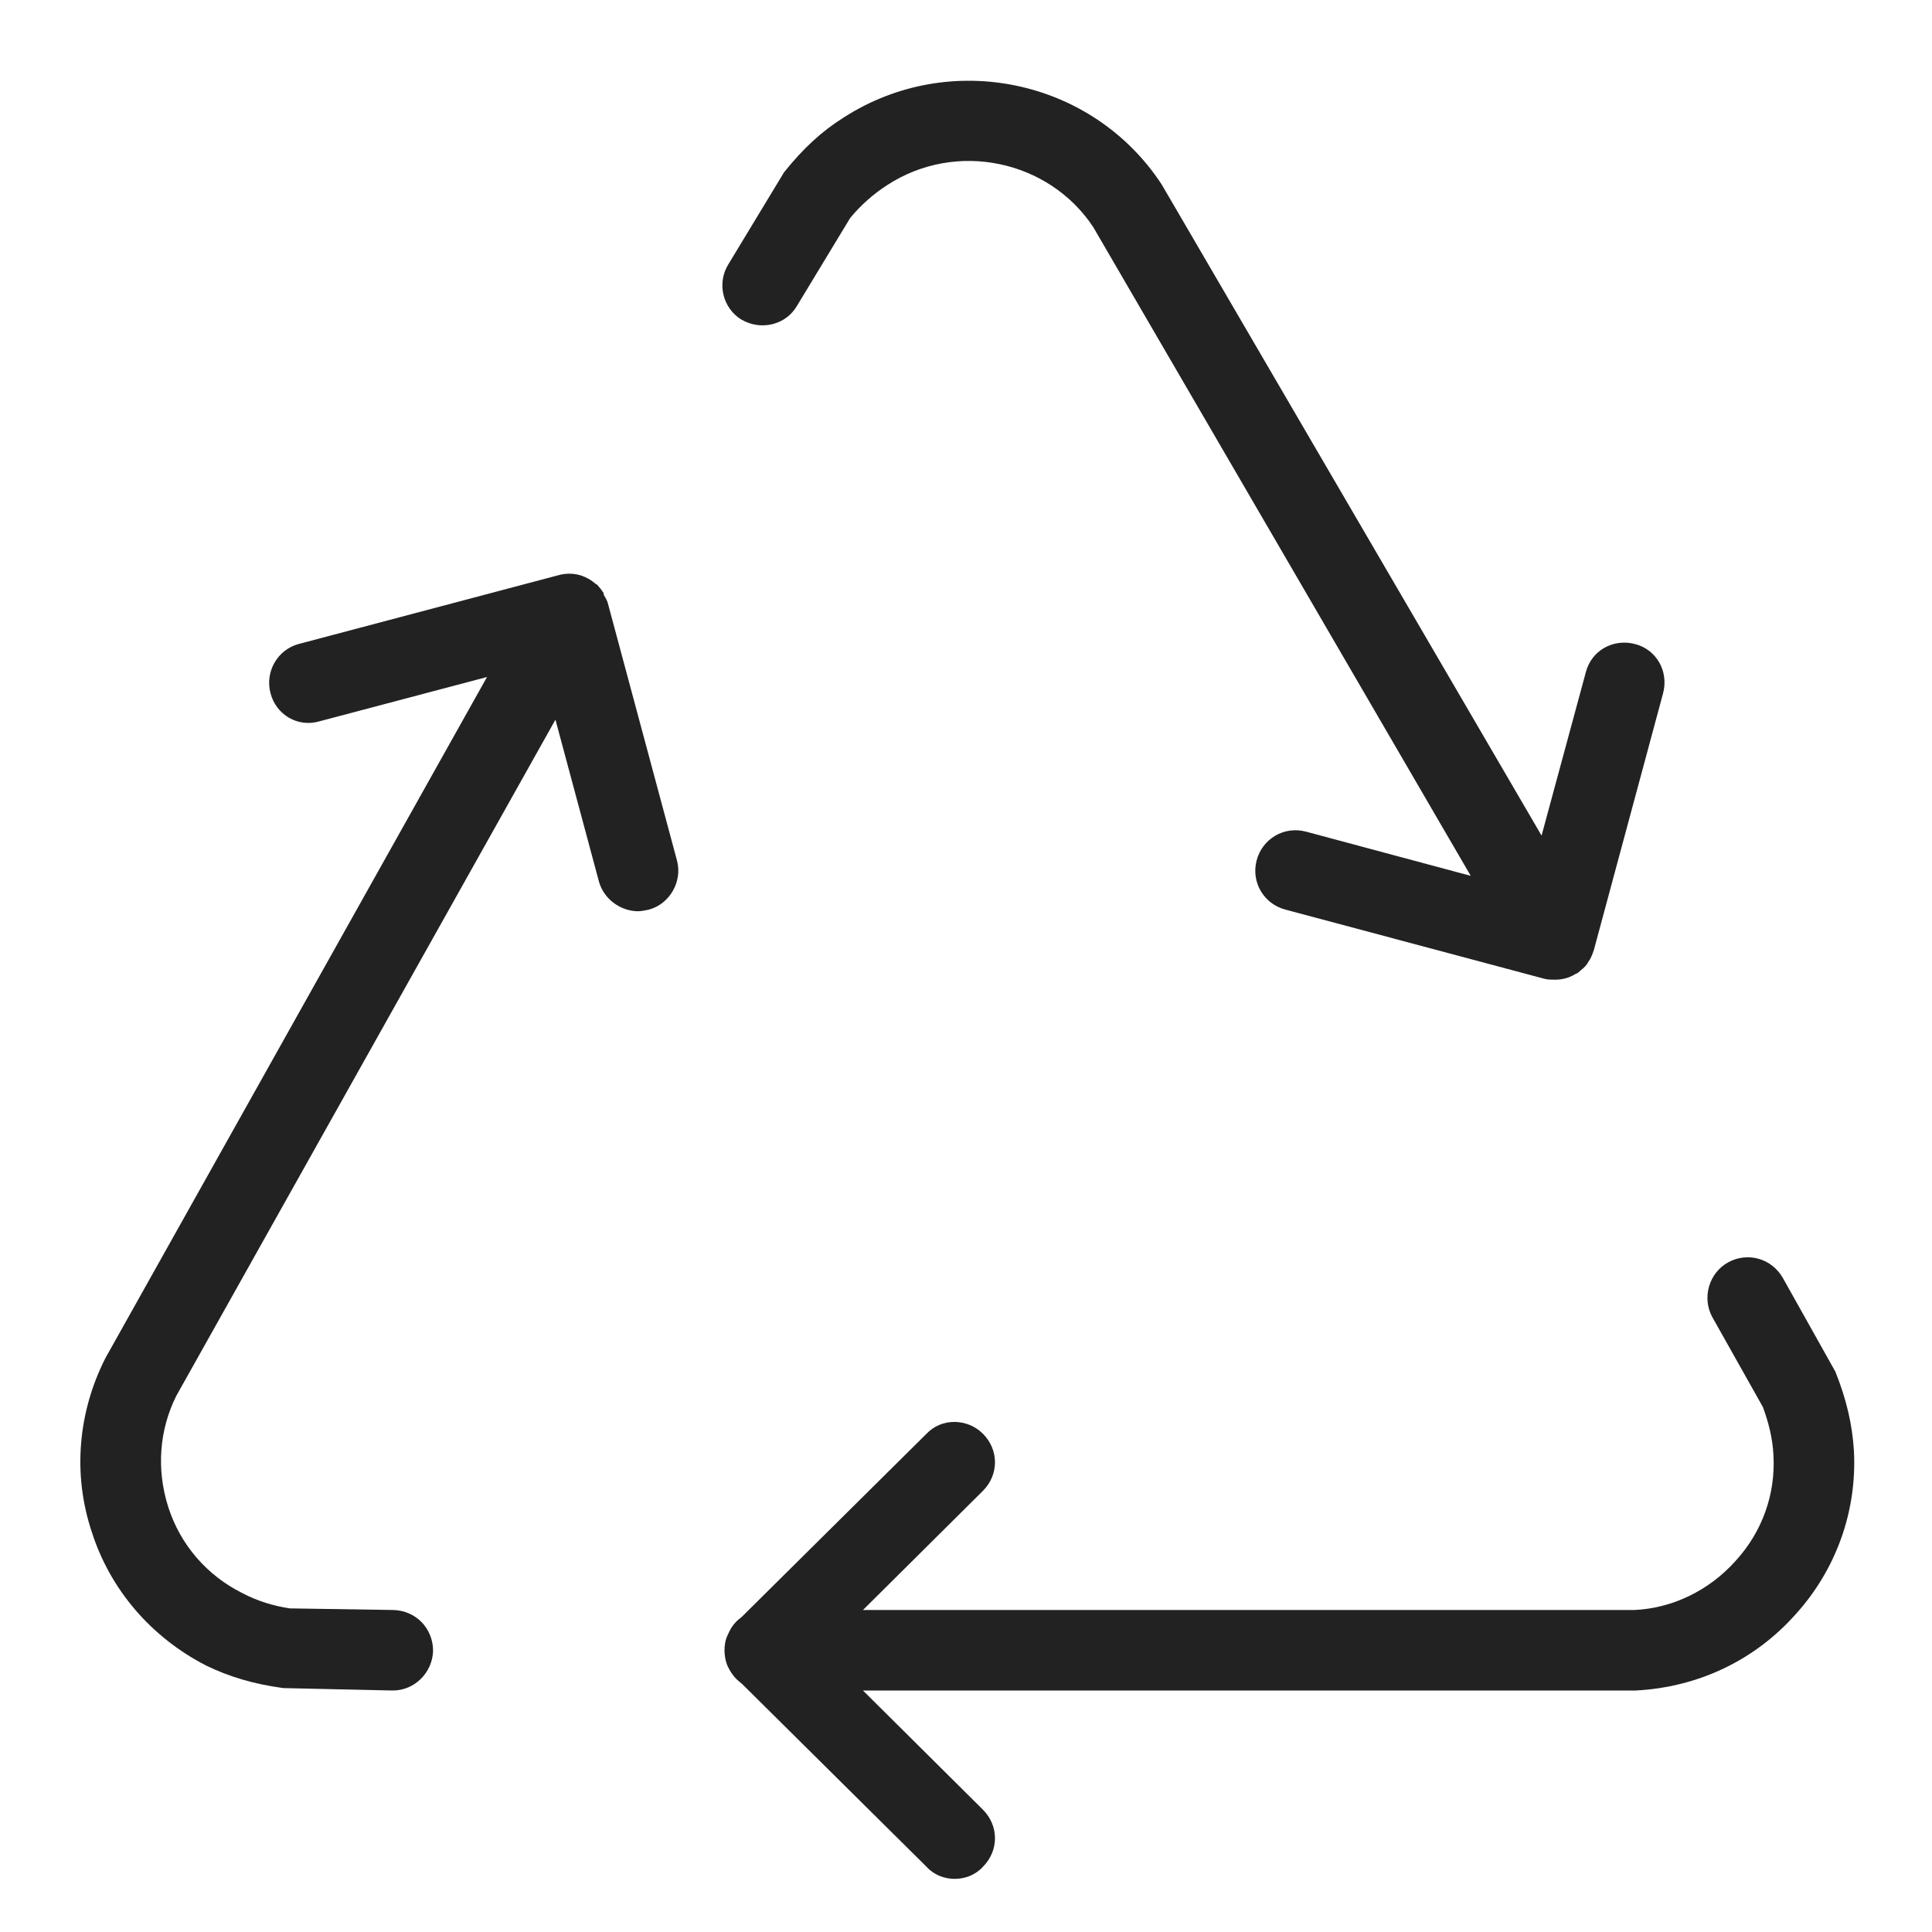
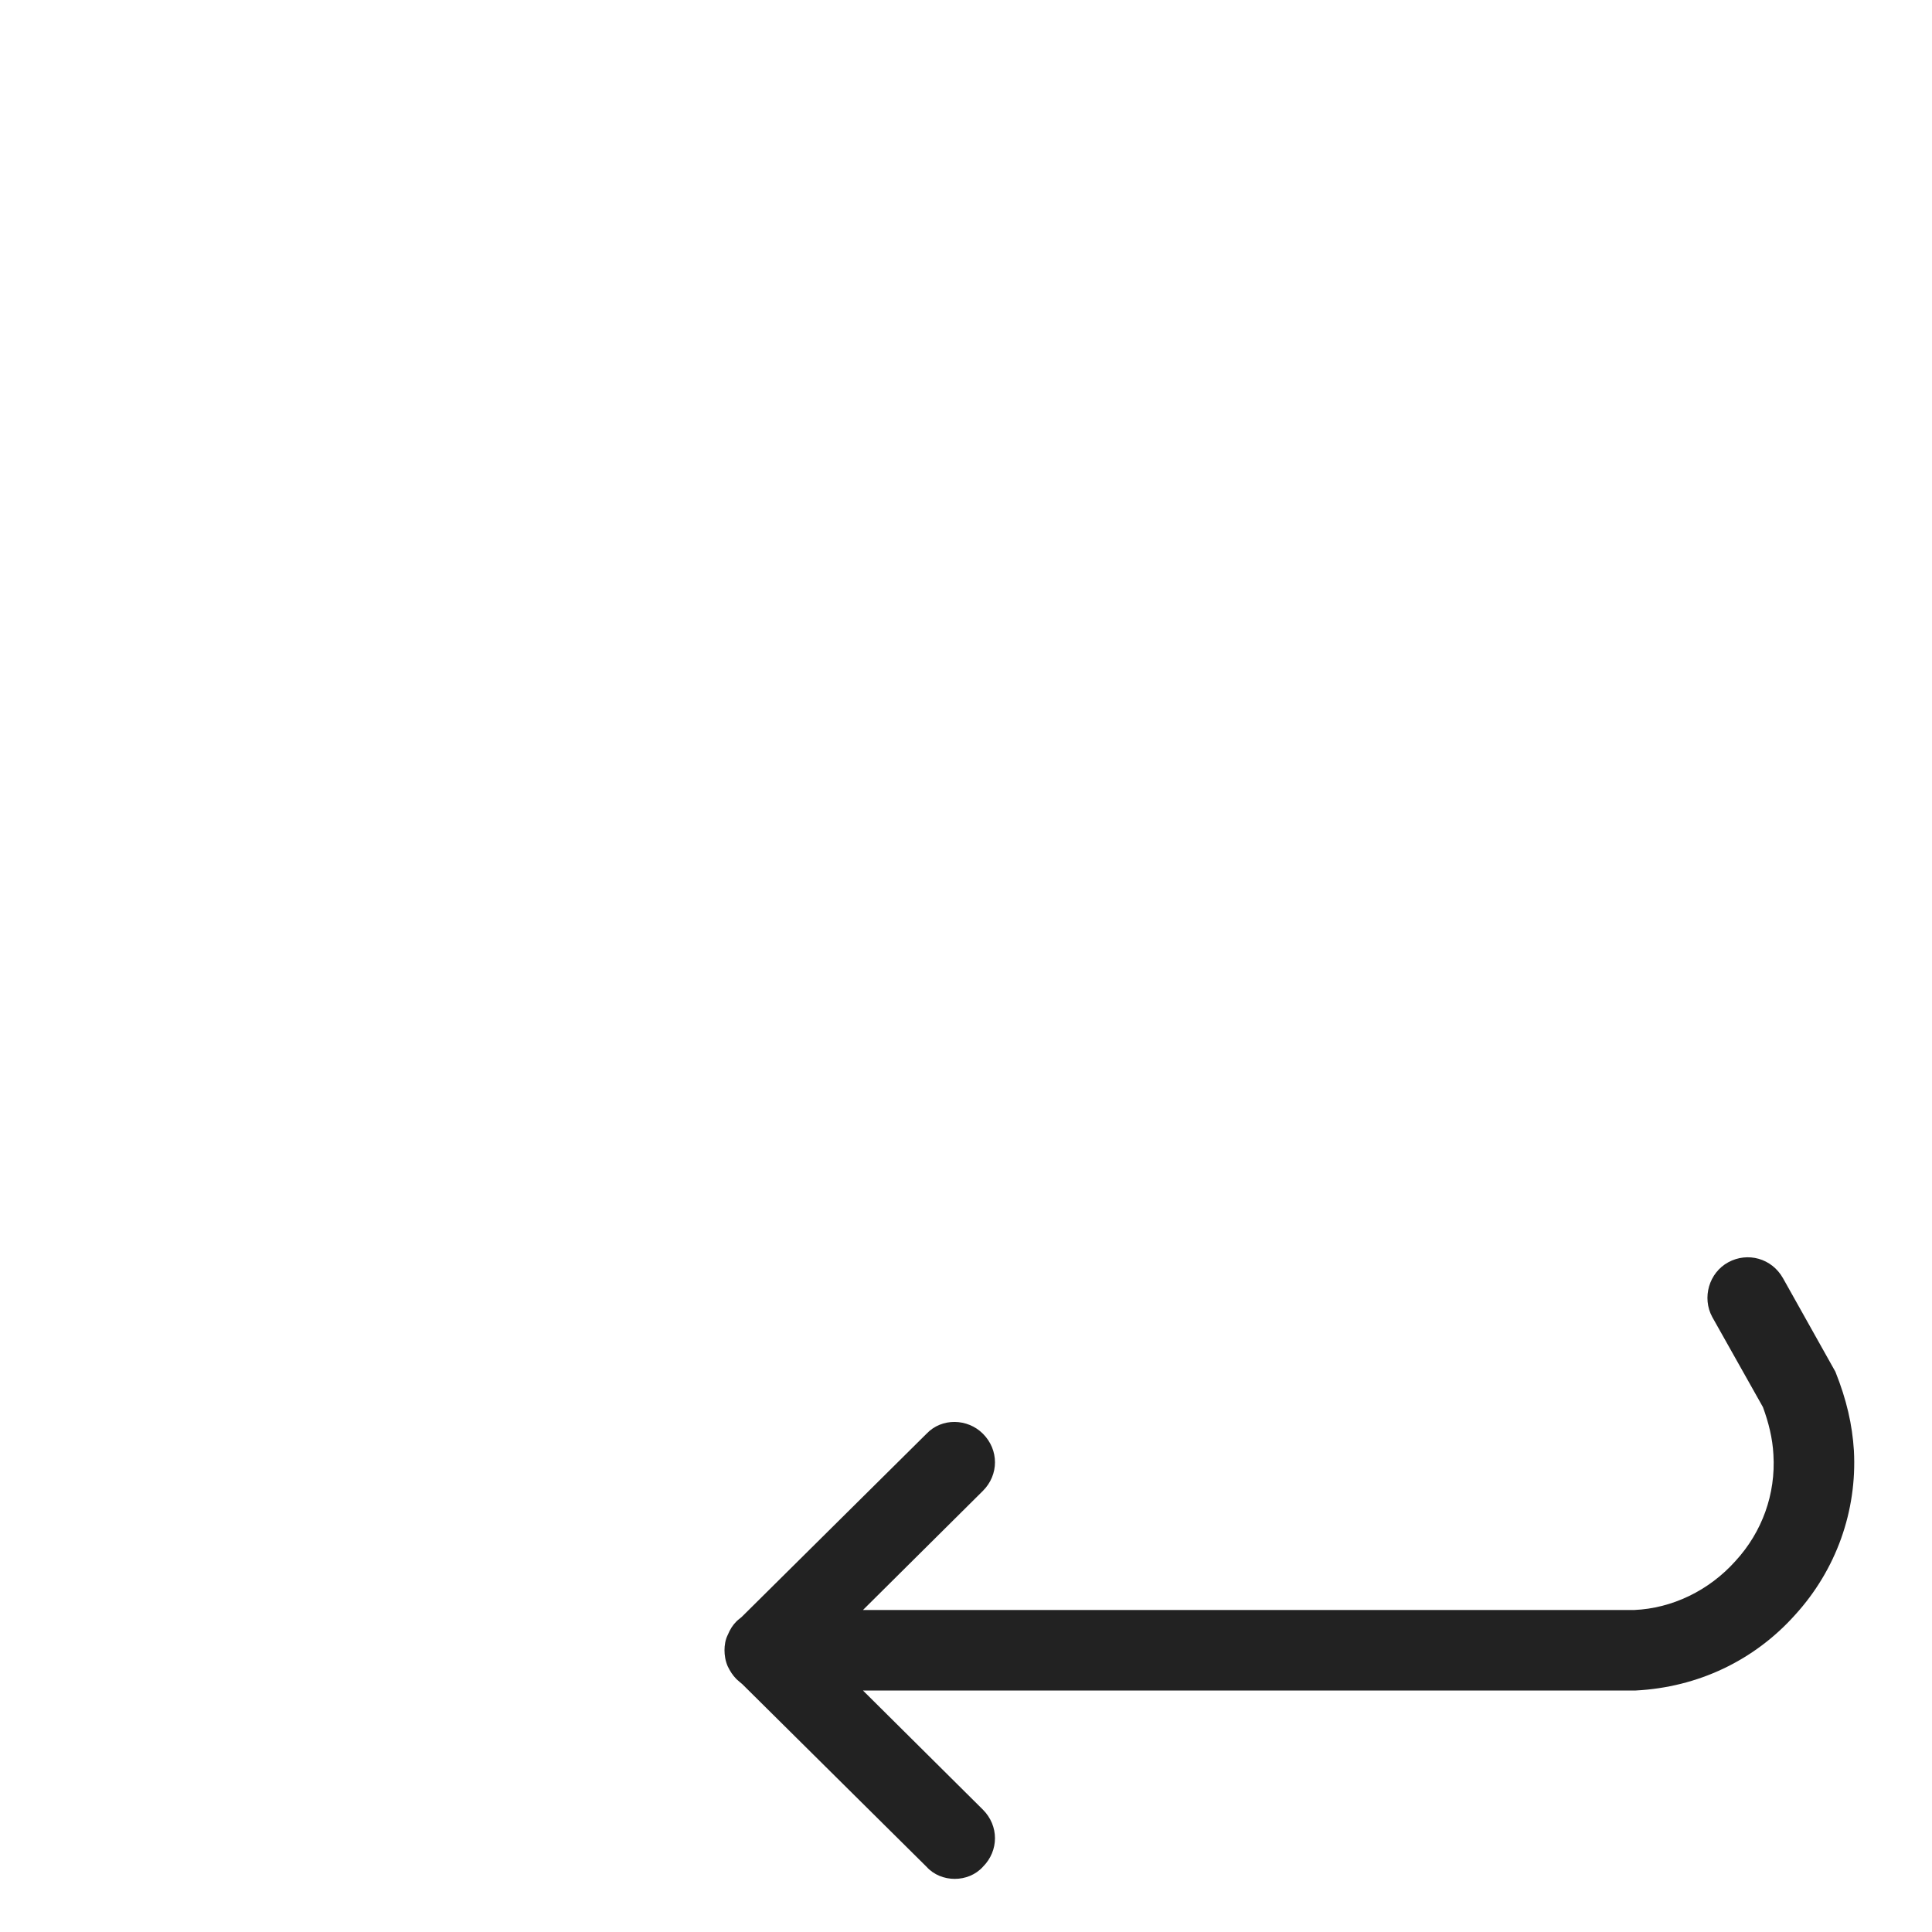
<svg xmlns="http://www.w3.org/2000/svg" height="24" viewBox="0 0 24 24" width="24">
  <g fill="#222">
    <path d="m23.03 18.02c.04.75-.22 1.48-.73 2.04-.51.57-1.21.9-1.98.94h-9.6l1.49 1.48c.2.2.2.51 0 .71-.09.1-.22.15-.35.15s-.26-.05-.35-.15l-2.29-2.27s-.05-.04-.07-.06c-.05-.05-.08-.1-.11-.16-.03-.07-.04-.14-.04-.2s.01-.13.04-.19c.03-.07.06-.12.11-.17.02-.02.05-.04.07-.06l2.29-2.27c.19-.2.51-.19.7 0 .2.2.2.51 0 .71l-1.49 1.48h9.58c.47-.02.93-.24 1.26-.61.33-.36.5-.83.47-1.32-.01-.2-.06-.4-.13-.59l-.63-1.12c-.13-.24-.04-.55.2-.68s.54-.05.68.2l.65 1.16c.14.35.21.66.23.98z" />
-     <path d="m8.06 11.3s-.09.02-.13.02c-.22 0-.43-.15-.49-.37l-.54-2.01-4.71 8.4c-.21.42-.25.91-.1 1.38s.48.85.92 1.07c.19.1.39.16.59.19l1.29.02c.28.01.49.23.49.51-.01.27-.23.49-.5.49h-.01l-1.35-.03c-.37-.05-.67-.14-.96-.28-.68-.35-1.19-.94-1.42-1.66-.24-.72-.17-1.49.17-2.16l4.74-8.46-2.08.55c-.27.08-.54-.08-.61-.35s.09-.54.35-.61l3.21-.85c.13-.04.27-.03.39.04.04.02.07.05.1.07.01 0 .02.02.03.03.02.02.04.05.06.08v.02s.04.06.05.1l.86 3.2c.07.26-.09.54-.35.61z" />
-     <path d="m20.66 8.61-.86 3.19c-.02.06-.04.11-.07.15-.02.04-.06.08-.09.1-.02.02-.04.04-.07.05-.08.05-.17.07-.25.07-.05 0-.09 0-.13-.01l-3.22-.86c-.27-.07-.43-.34-.36-.61s.34-.43.61-.36l2.05.55-4.69-8.06c-.55-.83-1.7-1.08-2.56-.52-.17.11-.33.25-.46.41l-.66 1.09c-.14.24-.45.31-.69.17-.23-.14-.31-.45-.16-.69l.69-1.14c.24-.3.47-.51.74-.68 1.32-.85 3.09-.48 3.95.83l4.72 8.09.55-2.03c.07-.27.34-.42.61-.35s.42.34.35.61z" />
  </g>
</svg>